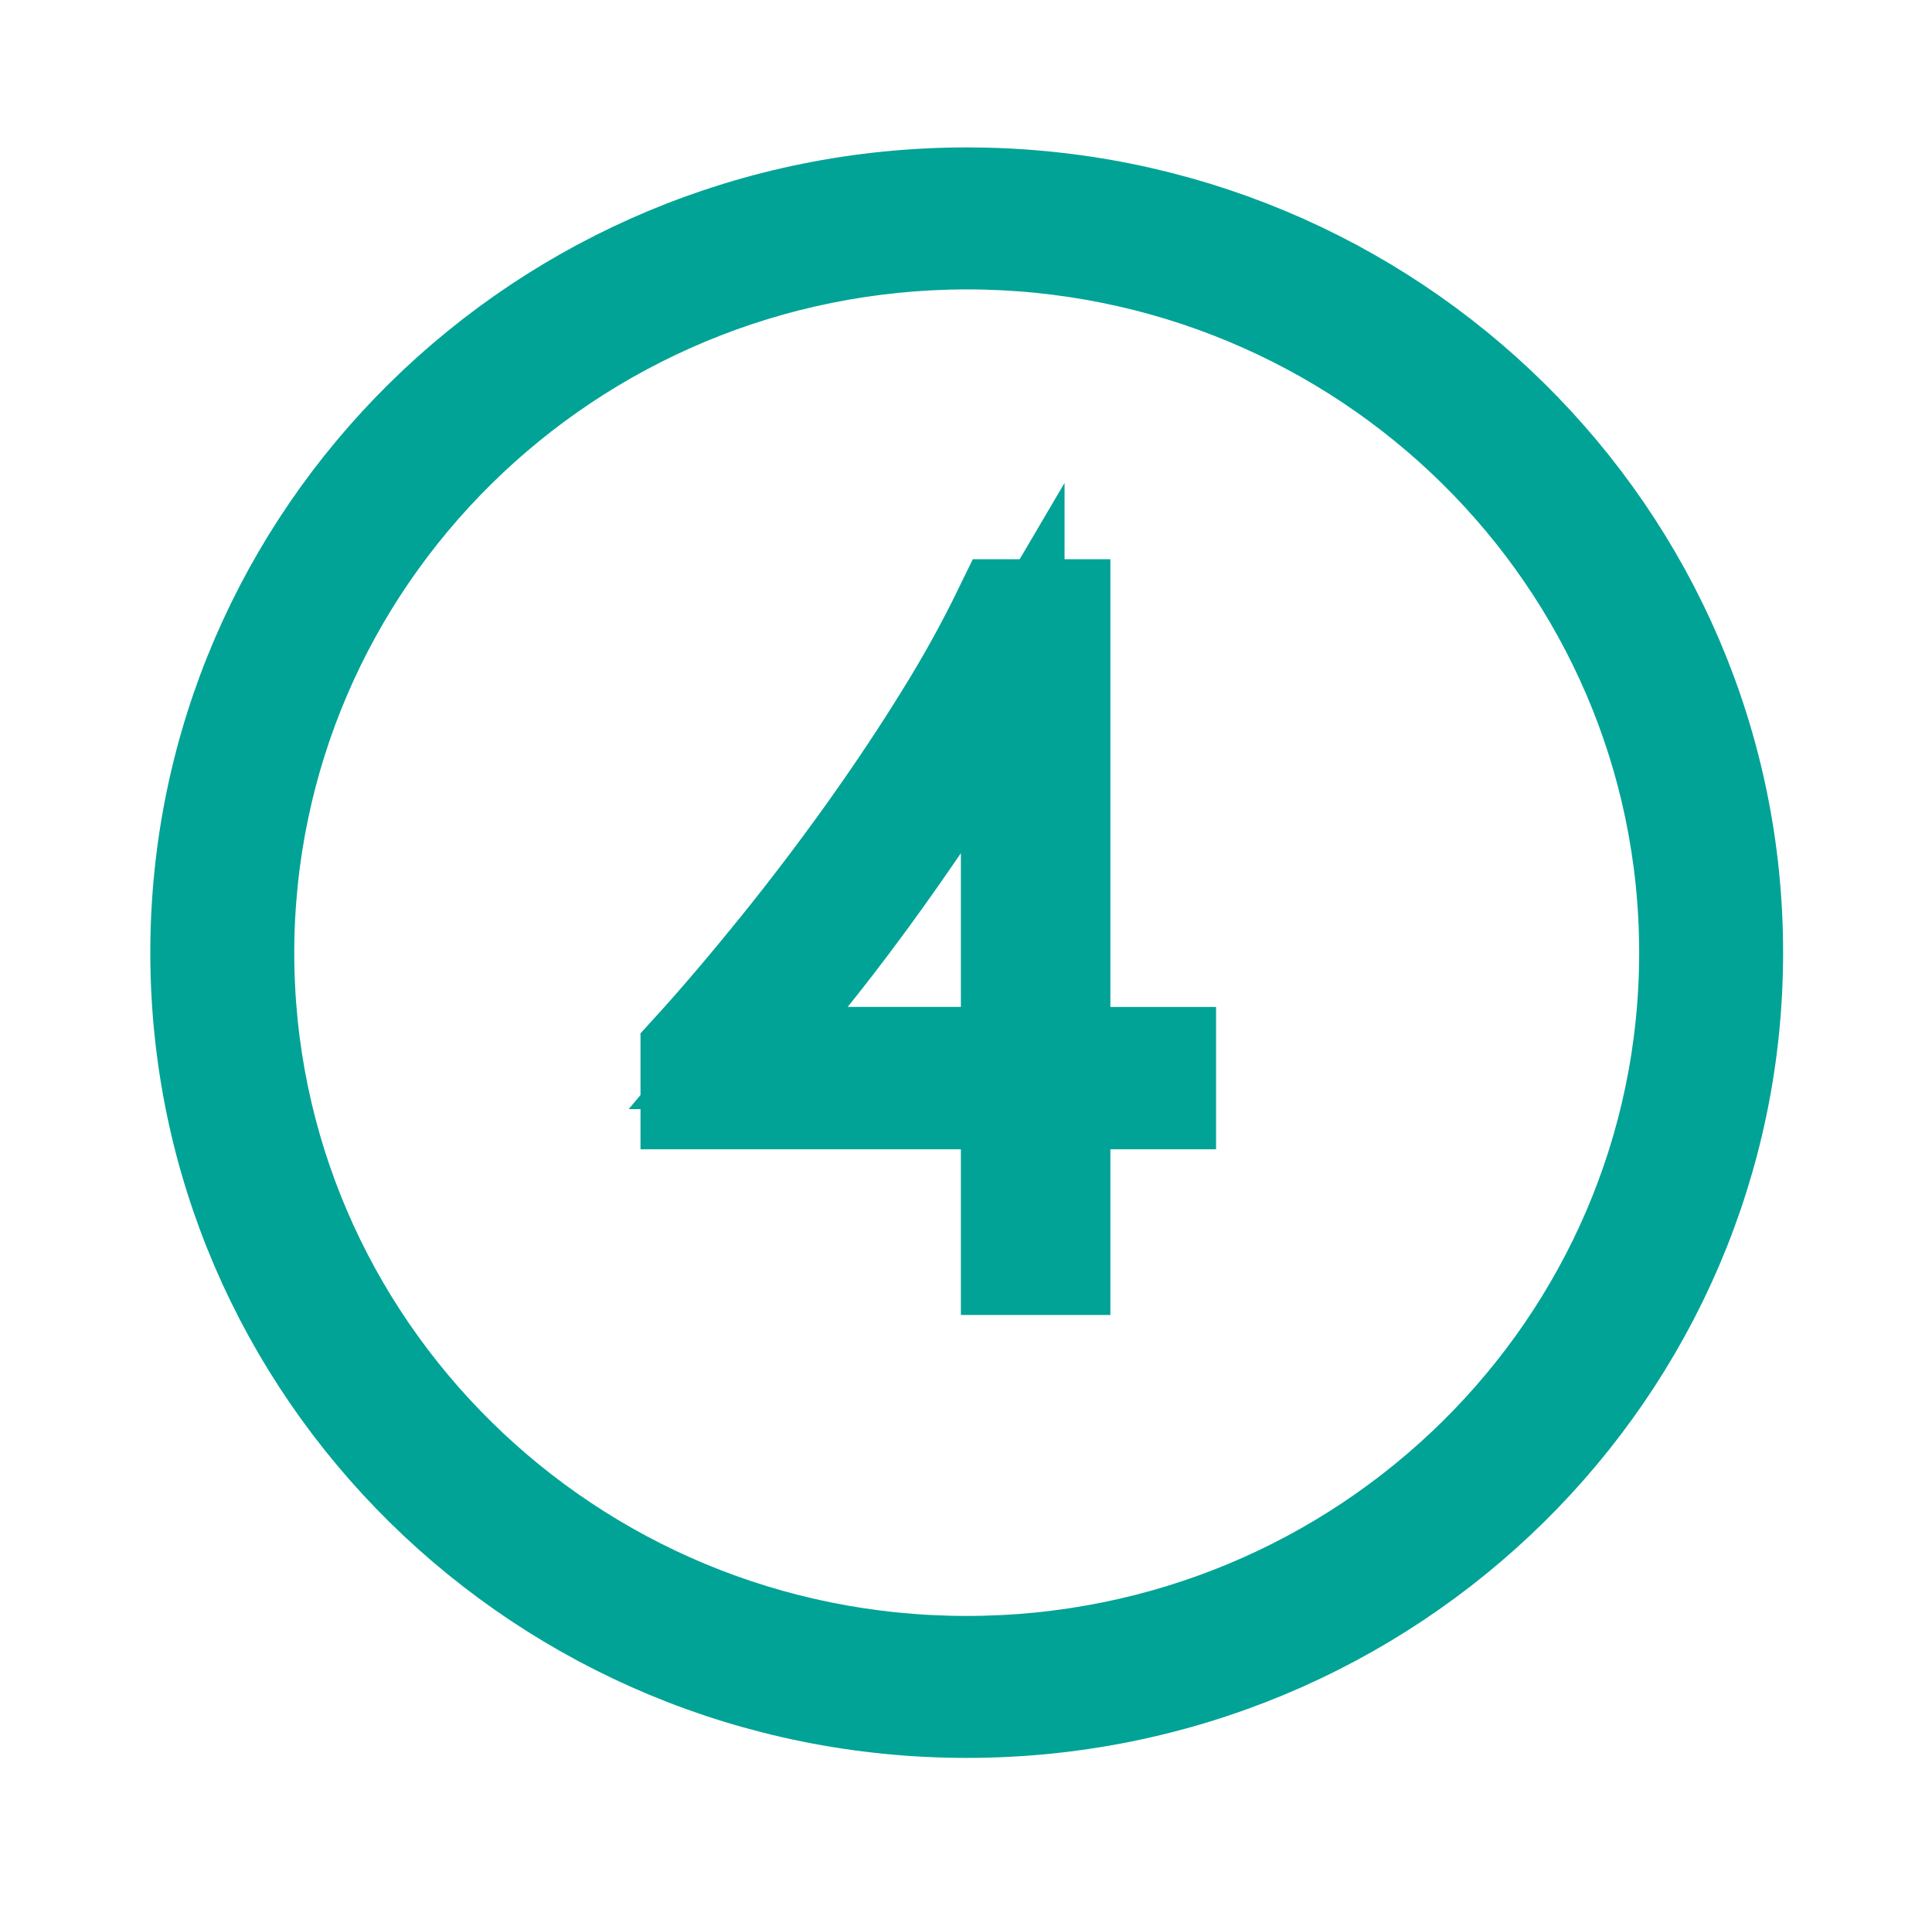
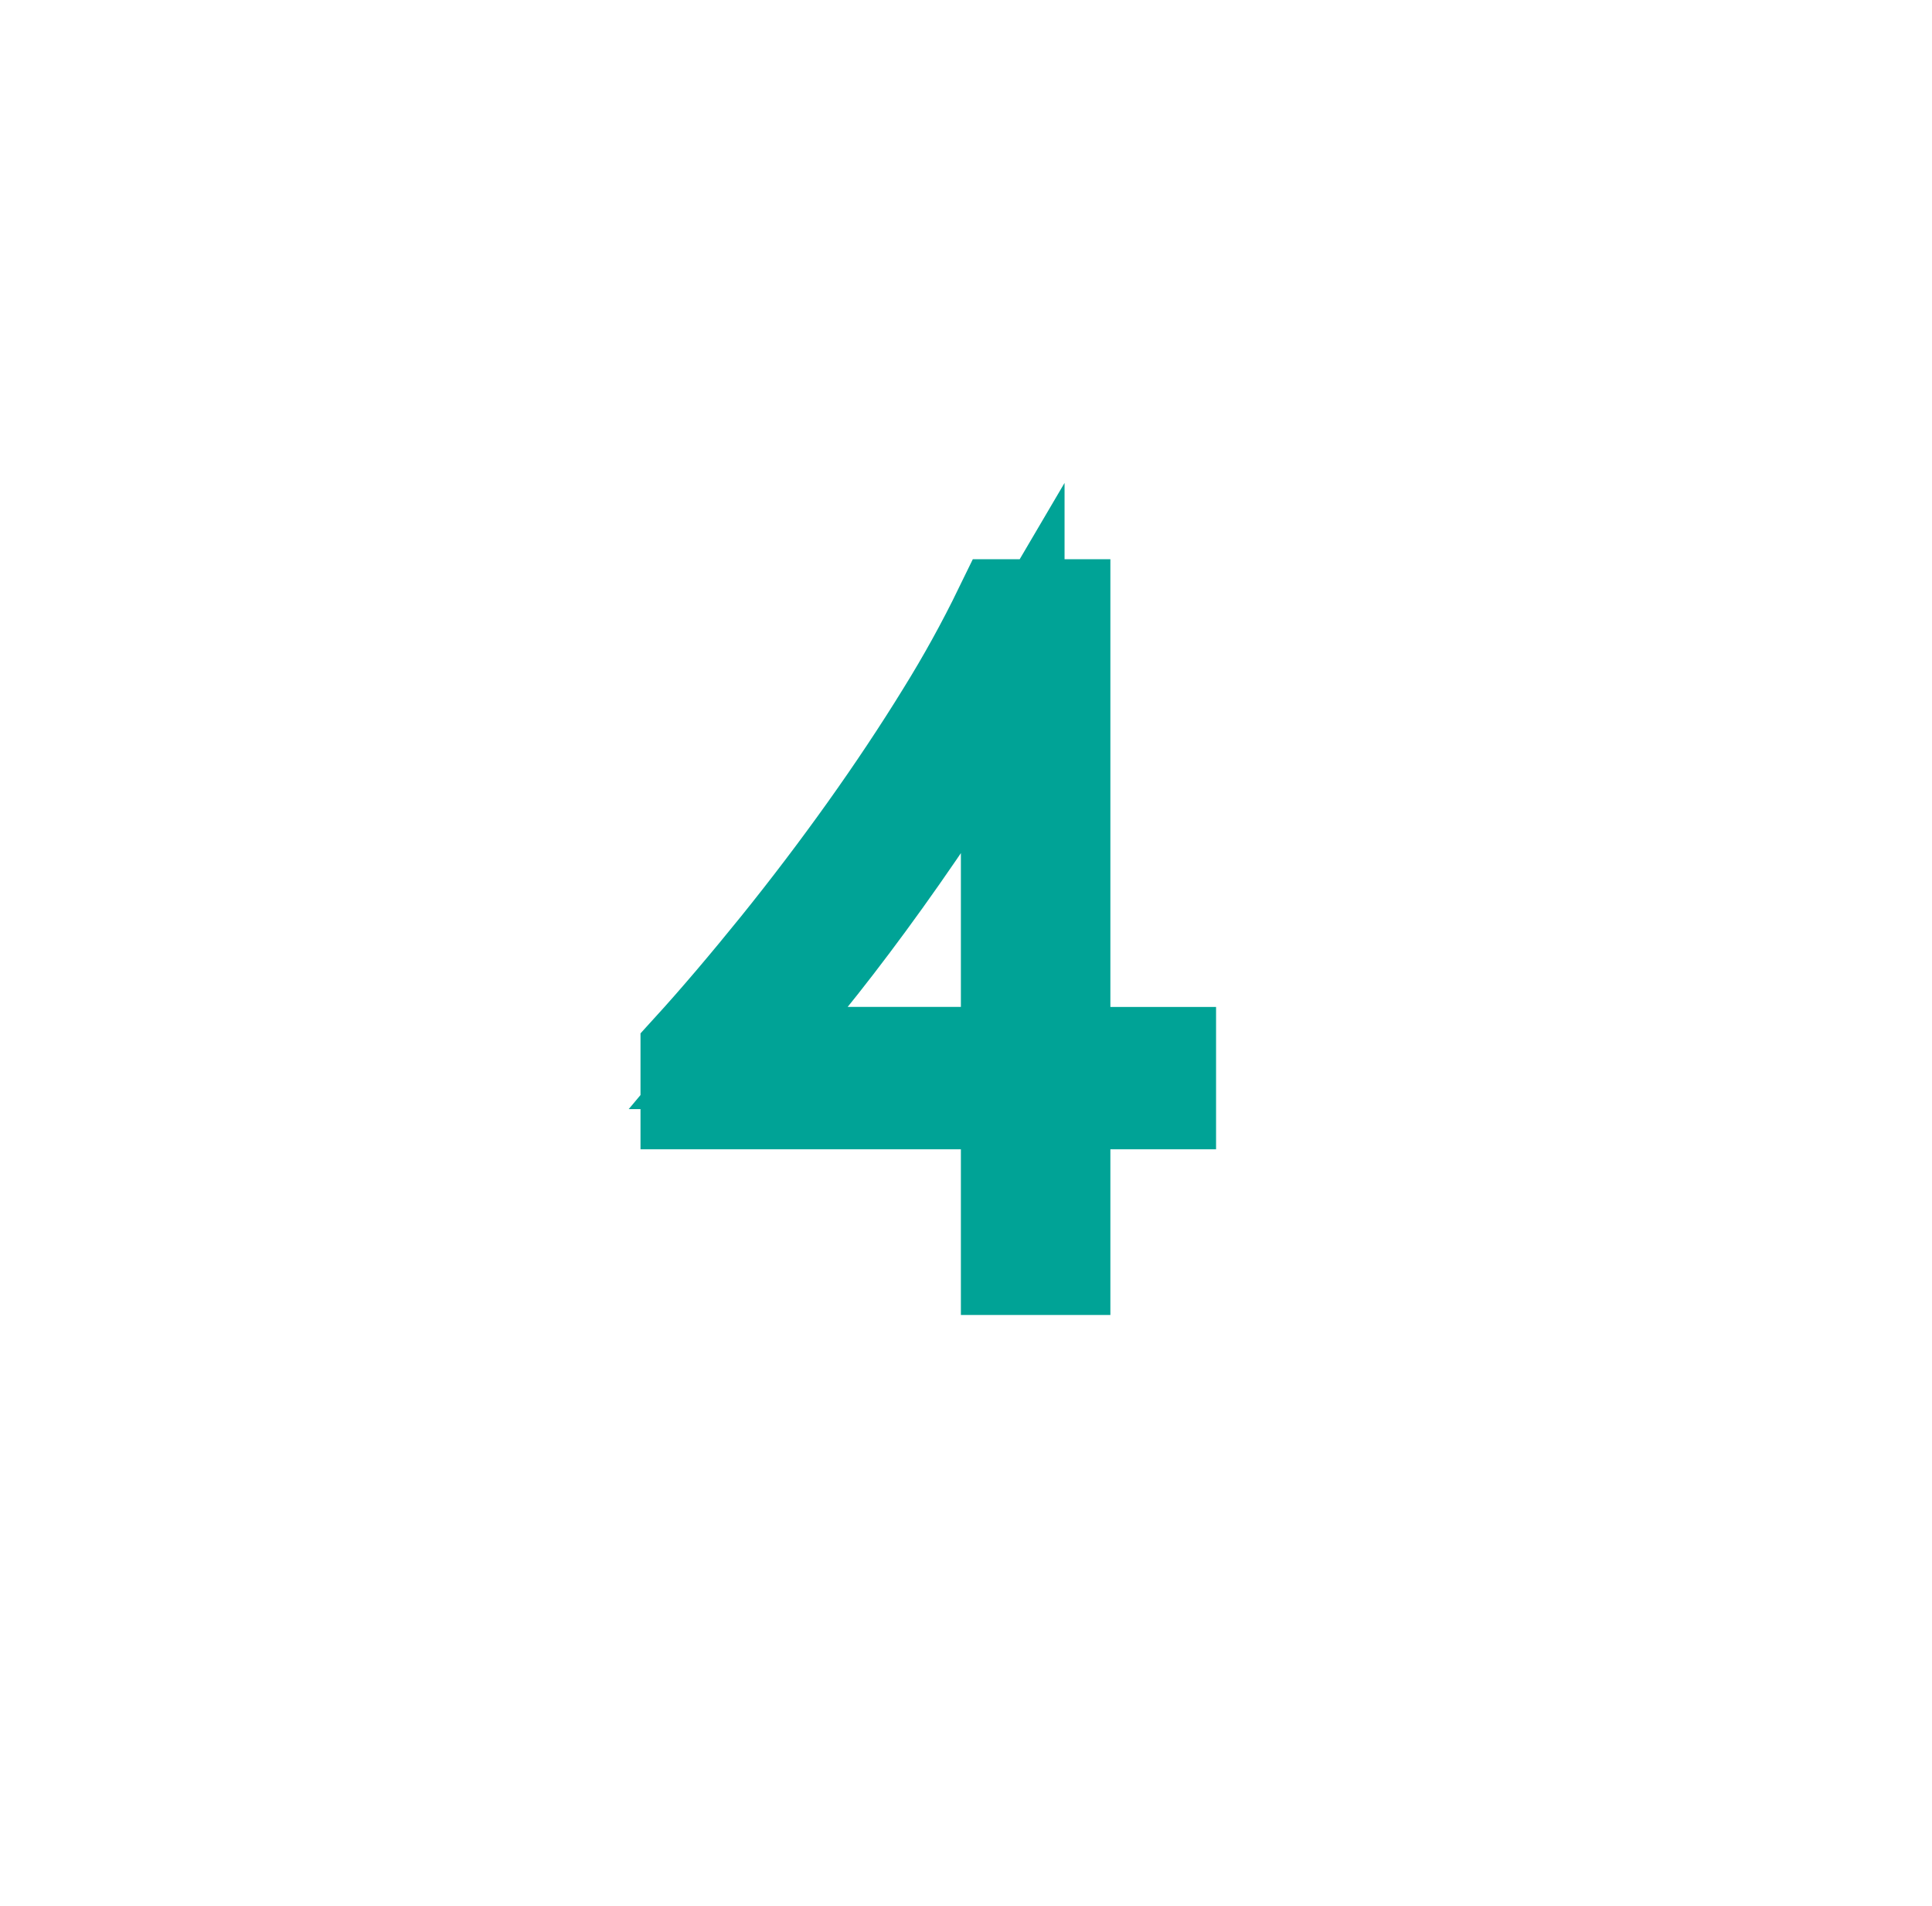
<svg xmlns="http://www.w3.org/2000/svg" width="74" height="73" xml:space="preserve" overflow="hidden">
  <g transform="translate(-616 -827)">
-     <path d="M36.516 9.125C51.626 9.125 63.875 21.374 63.875 36.484 63.875 51.594 51.626 63.843 36.516 63.843 21.406 63.843 9.157 51.594 9.157 36.484 9.174 21.381 21.413 9.142 36.516 9.125M36.516 7.604C20.566 7.604 7.636 20.534 7.636 36.484 7.636 52.434 20.566 65.364 36.516 65.364 52.466 65.364 65.396 52.434 65.396 36.484 65.403 20.542 52.486 7.612 36.543 7.604 36.534 7.604 36.525 7.604 36.516 7.604Z" stroke="#00A396" stroke-width="3.916" fill="#00A396" transform="matrix(1.014 0 0 1 616 827)" />
    <path d="M38.254 48.401 38.254 42.056 26.152 42.056 26.152 40.326C27.246 39.11 28.386 37.741 29.526 36.312 30.68 34.862 31.801 33.364 32.858 31.861 33.915 30.359 34.902 28.855 35.791 27.391 36.588 26.091 37.318 24.75 37.978 23.375L39.985 23.375 39.985 40.52 43.977 40.52 43.977 42.056 39.985 42.056 39.985 48.401ZM37.757 26.631C36.887 28.135 36.008 29.56 35.146 30.868 34.283 32.175 33.439 33.395 32.63 34.511 31.821 35.628 31.039 36.657 30.303 37.575 29.568 38.493 28.882 39.337 28.265 40.085L27.907 40.518 27.907 40.518 38.254 40.518 38.254 25.774 38.254 25.774Z" stroke="#00A396" stroke-width="3.916" fill="#00A396" transform="matrix(1.014 0 0 1 616 827)" />
  </g>
</svg>